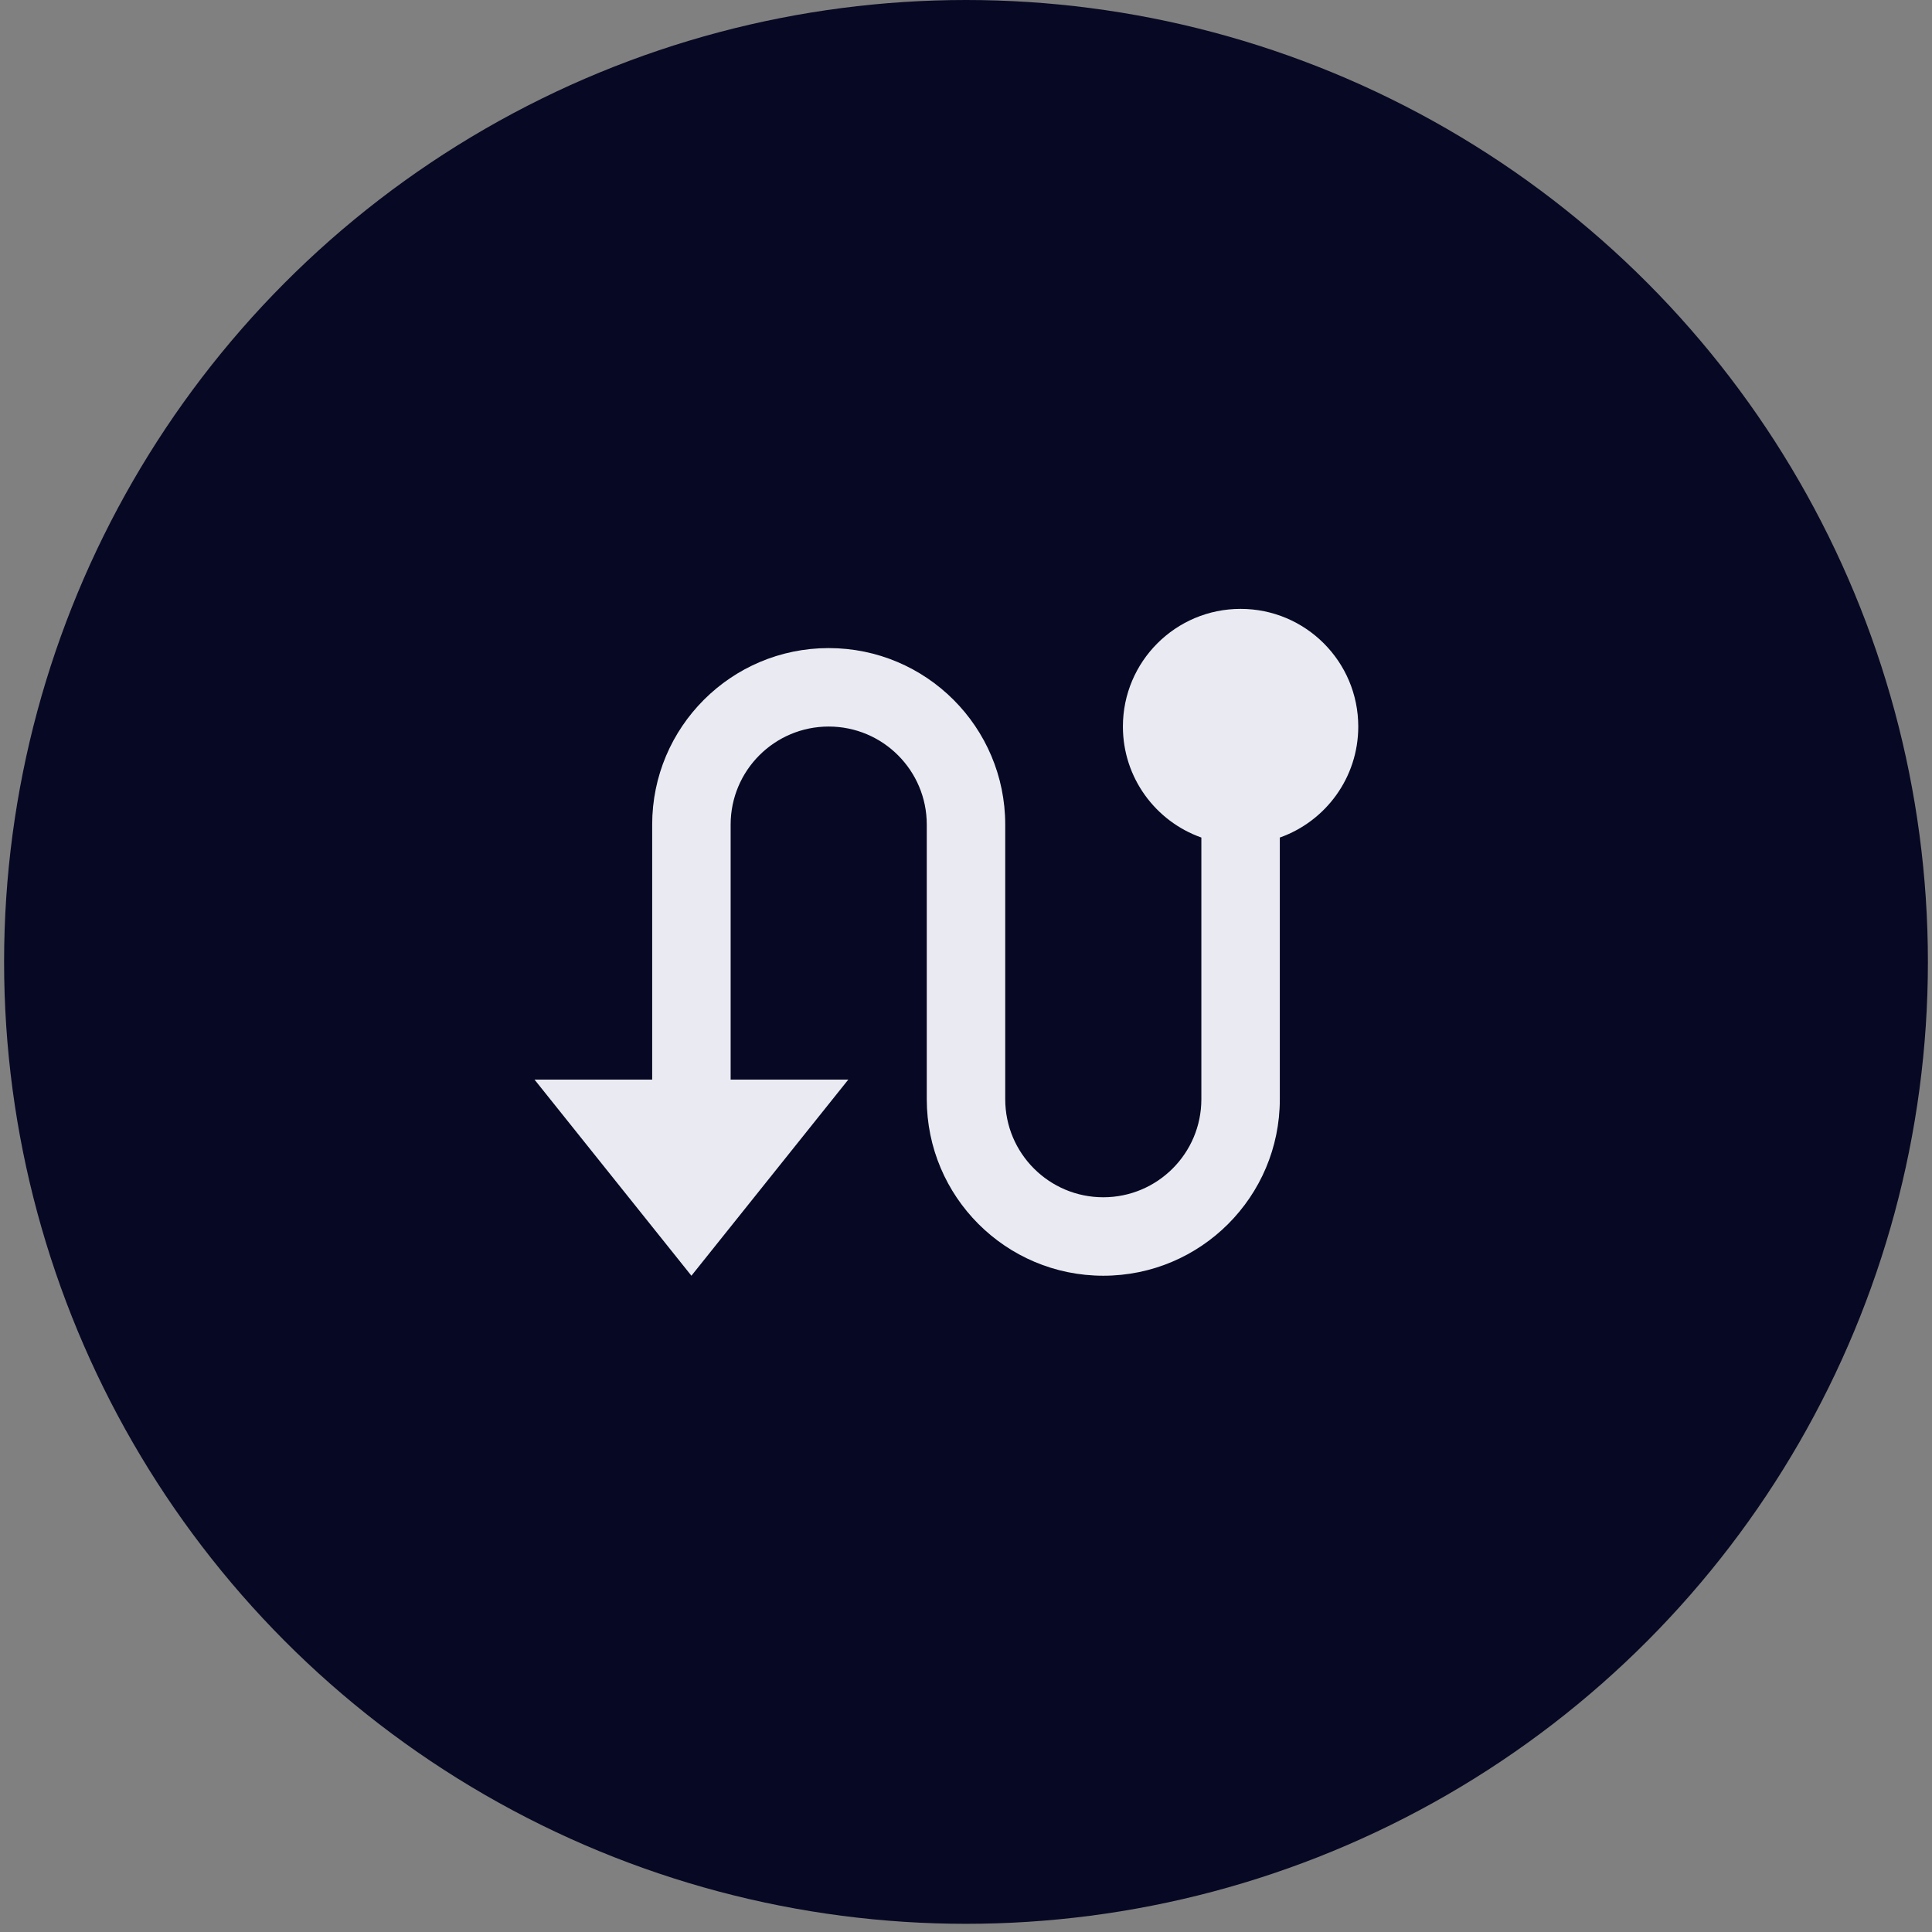
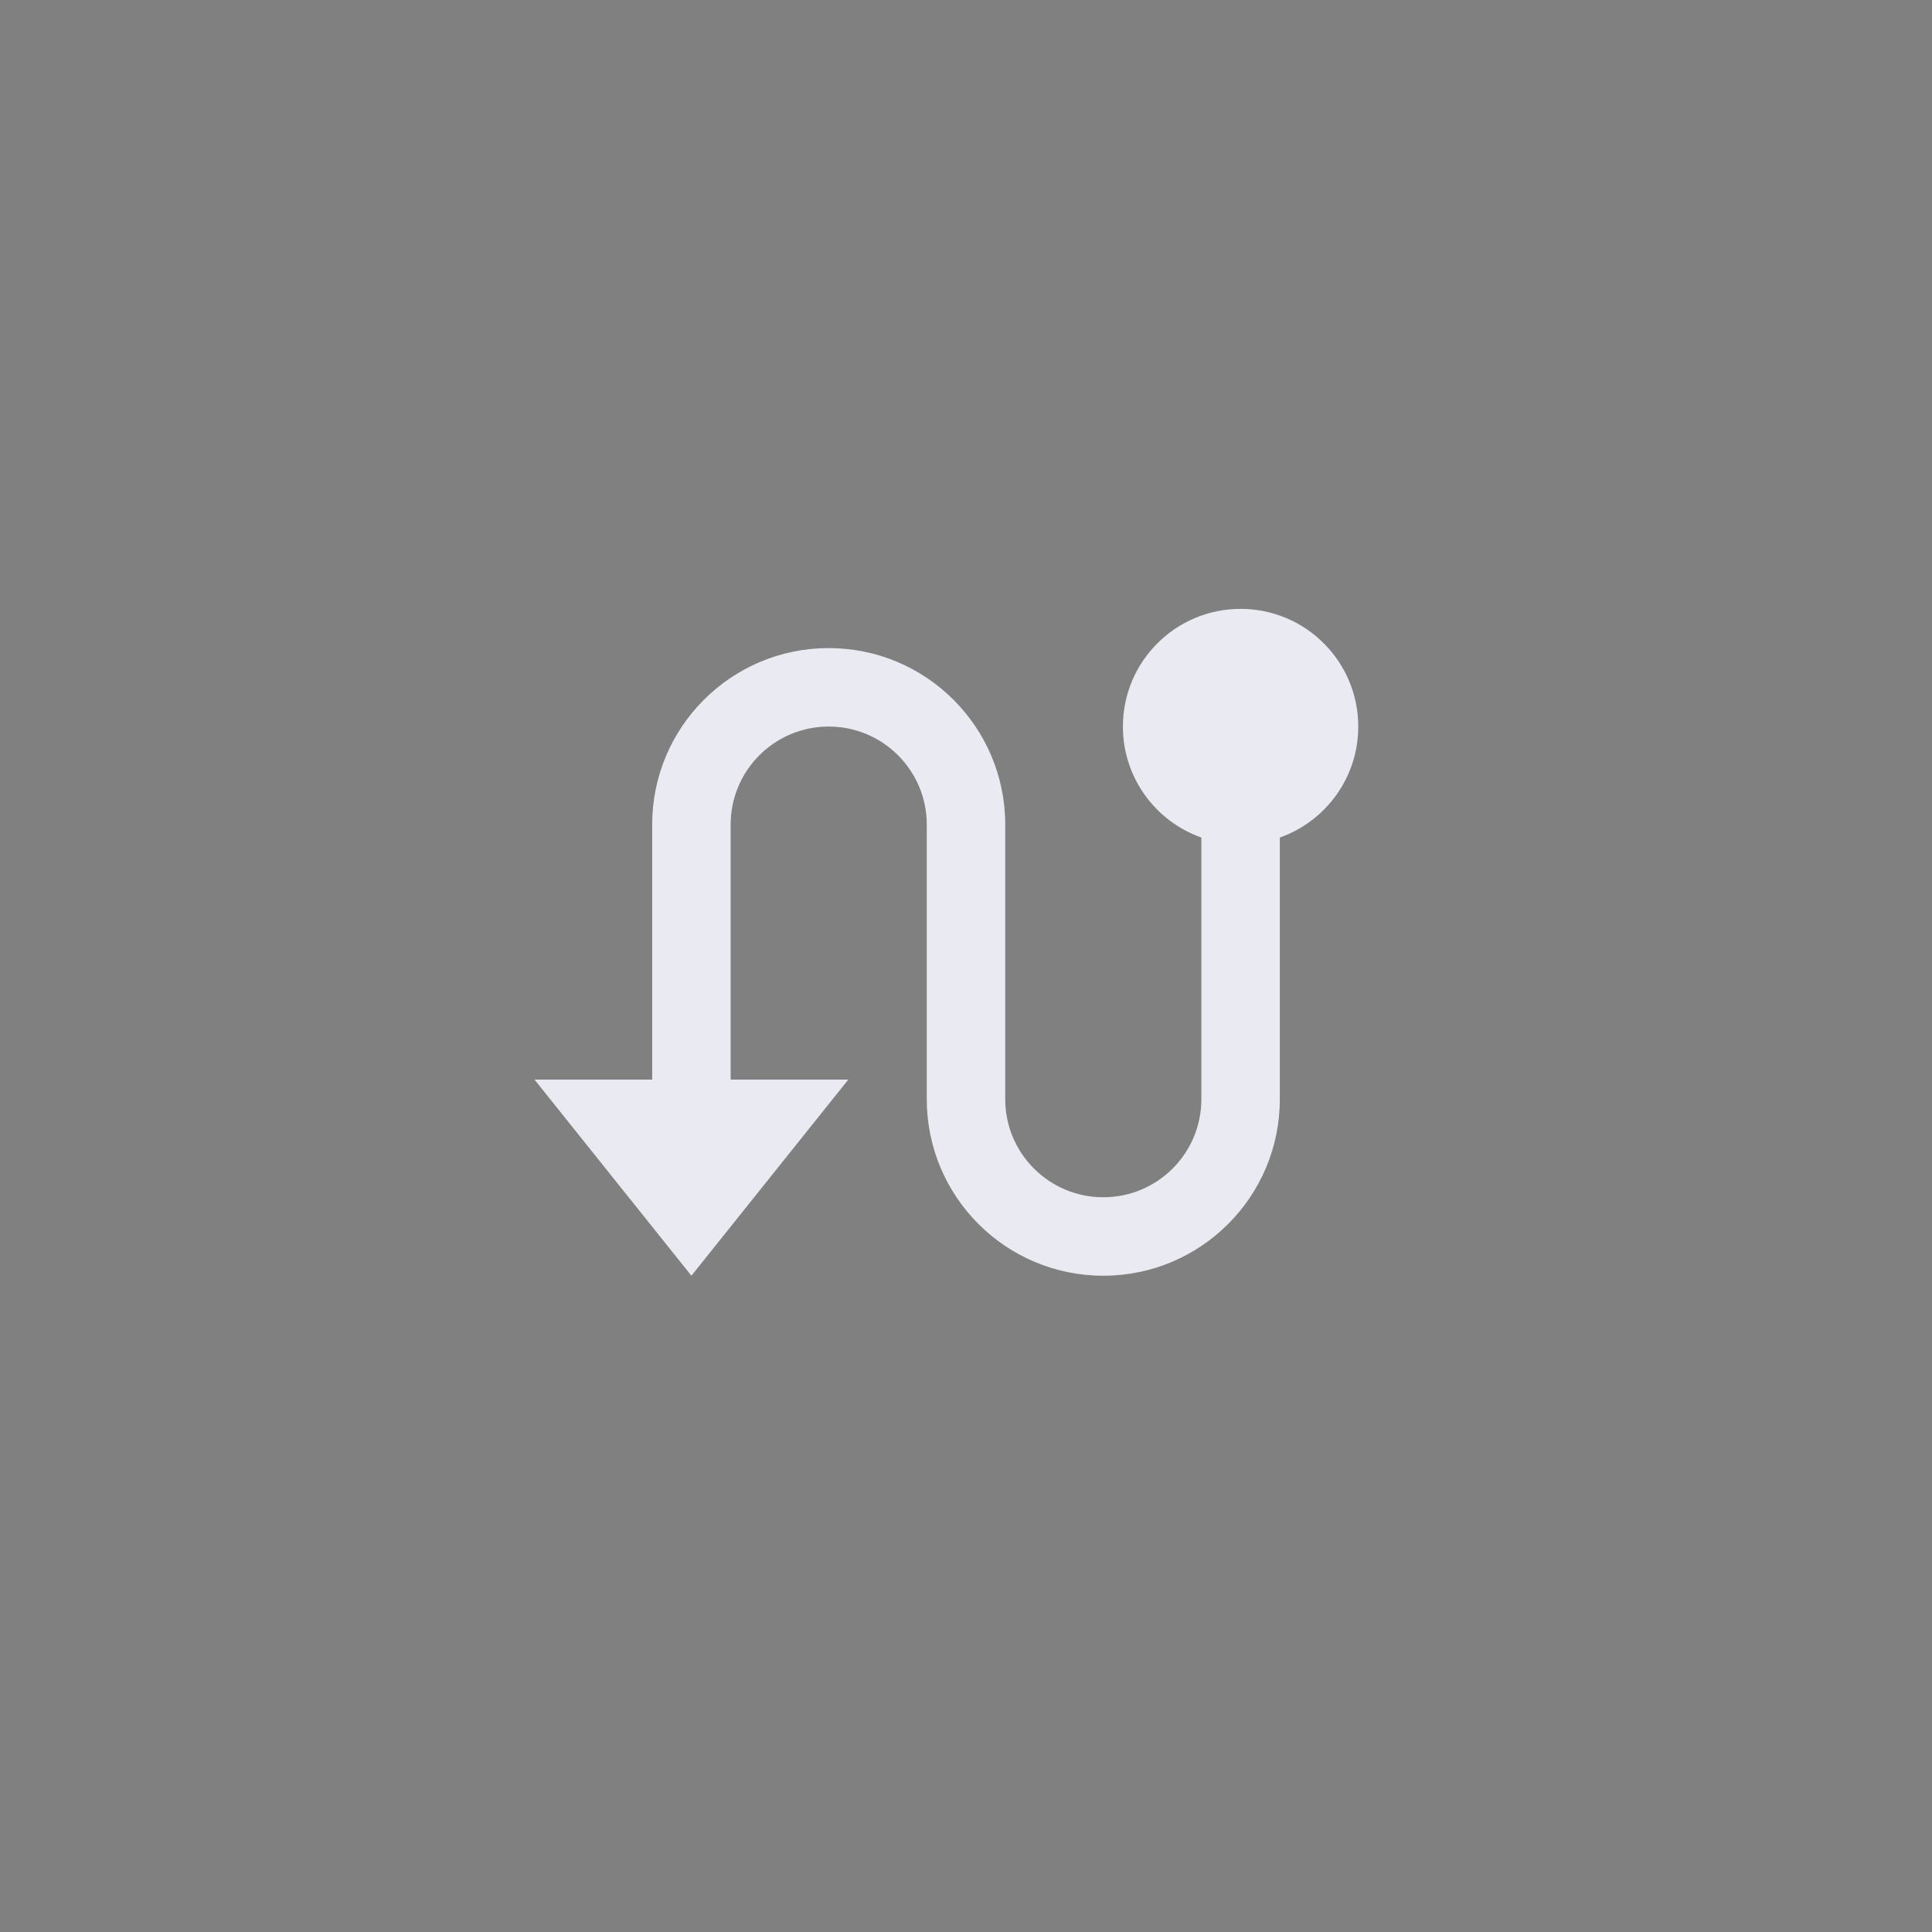
<svg xmlns="http://www.w3.org/2000/svg" width="118" height="118" viewBox="0 0 118 118" fill="none">
  <rect x="0" y="0" width="118" height="118" fill="#808080" stroke="none" />
-   <circle cx="59" cy="58.75" r="58.75" fill="#070823" />
  <path d="M39.833 65.938V50.365C39.833 44.41 44.66 39.583 50.614 39.583C56.569 39.583 61.396 44.41 61.396 50.365V67.135C61.396 70.443 64.077 73.125 67.385 73.125C70.693 73.125 73.375 70.443 73.375 67.135V51.154C70.583 50.167 68.583 47.505 68.583 44.375C68.583 40.406 71.801 37.188 75.771 37.188C79.74 37.188 82.958 40.406 82.958 44.375C82.958 47.505 80.958 50.167 78.167 51.154V67.135C78.167 73.09 73.34 77.917 67.385 77.917C61.431 77.917 56.604 73.09 56.604 67.135V50.365C56.604 47.057 53.922 44.375 50.614 44.375C47.307 44.375 44.625 47.057 44.625 50.365V65.938H51.812L42.229 77.917L32.646 65.938H39.833Z" fill="#EAEBF2" />
</svg>